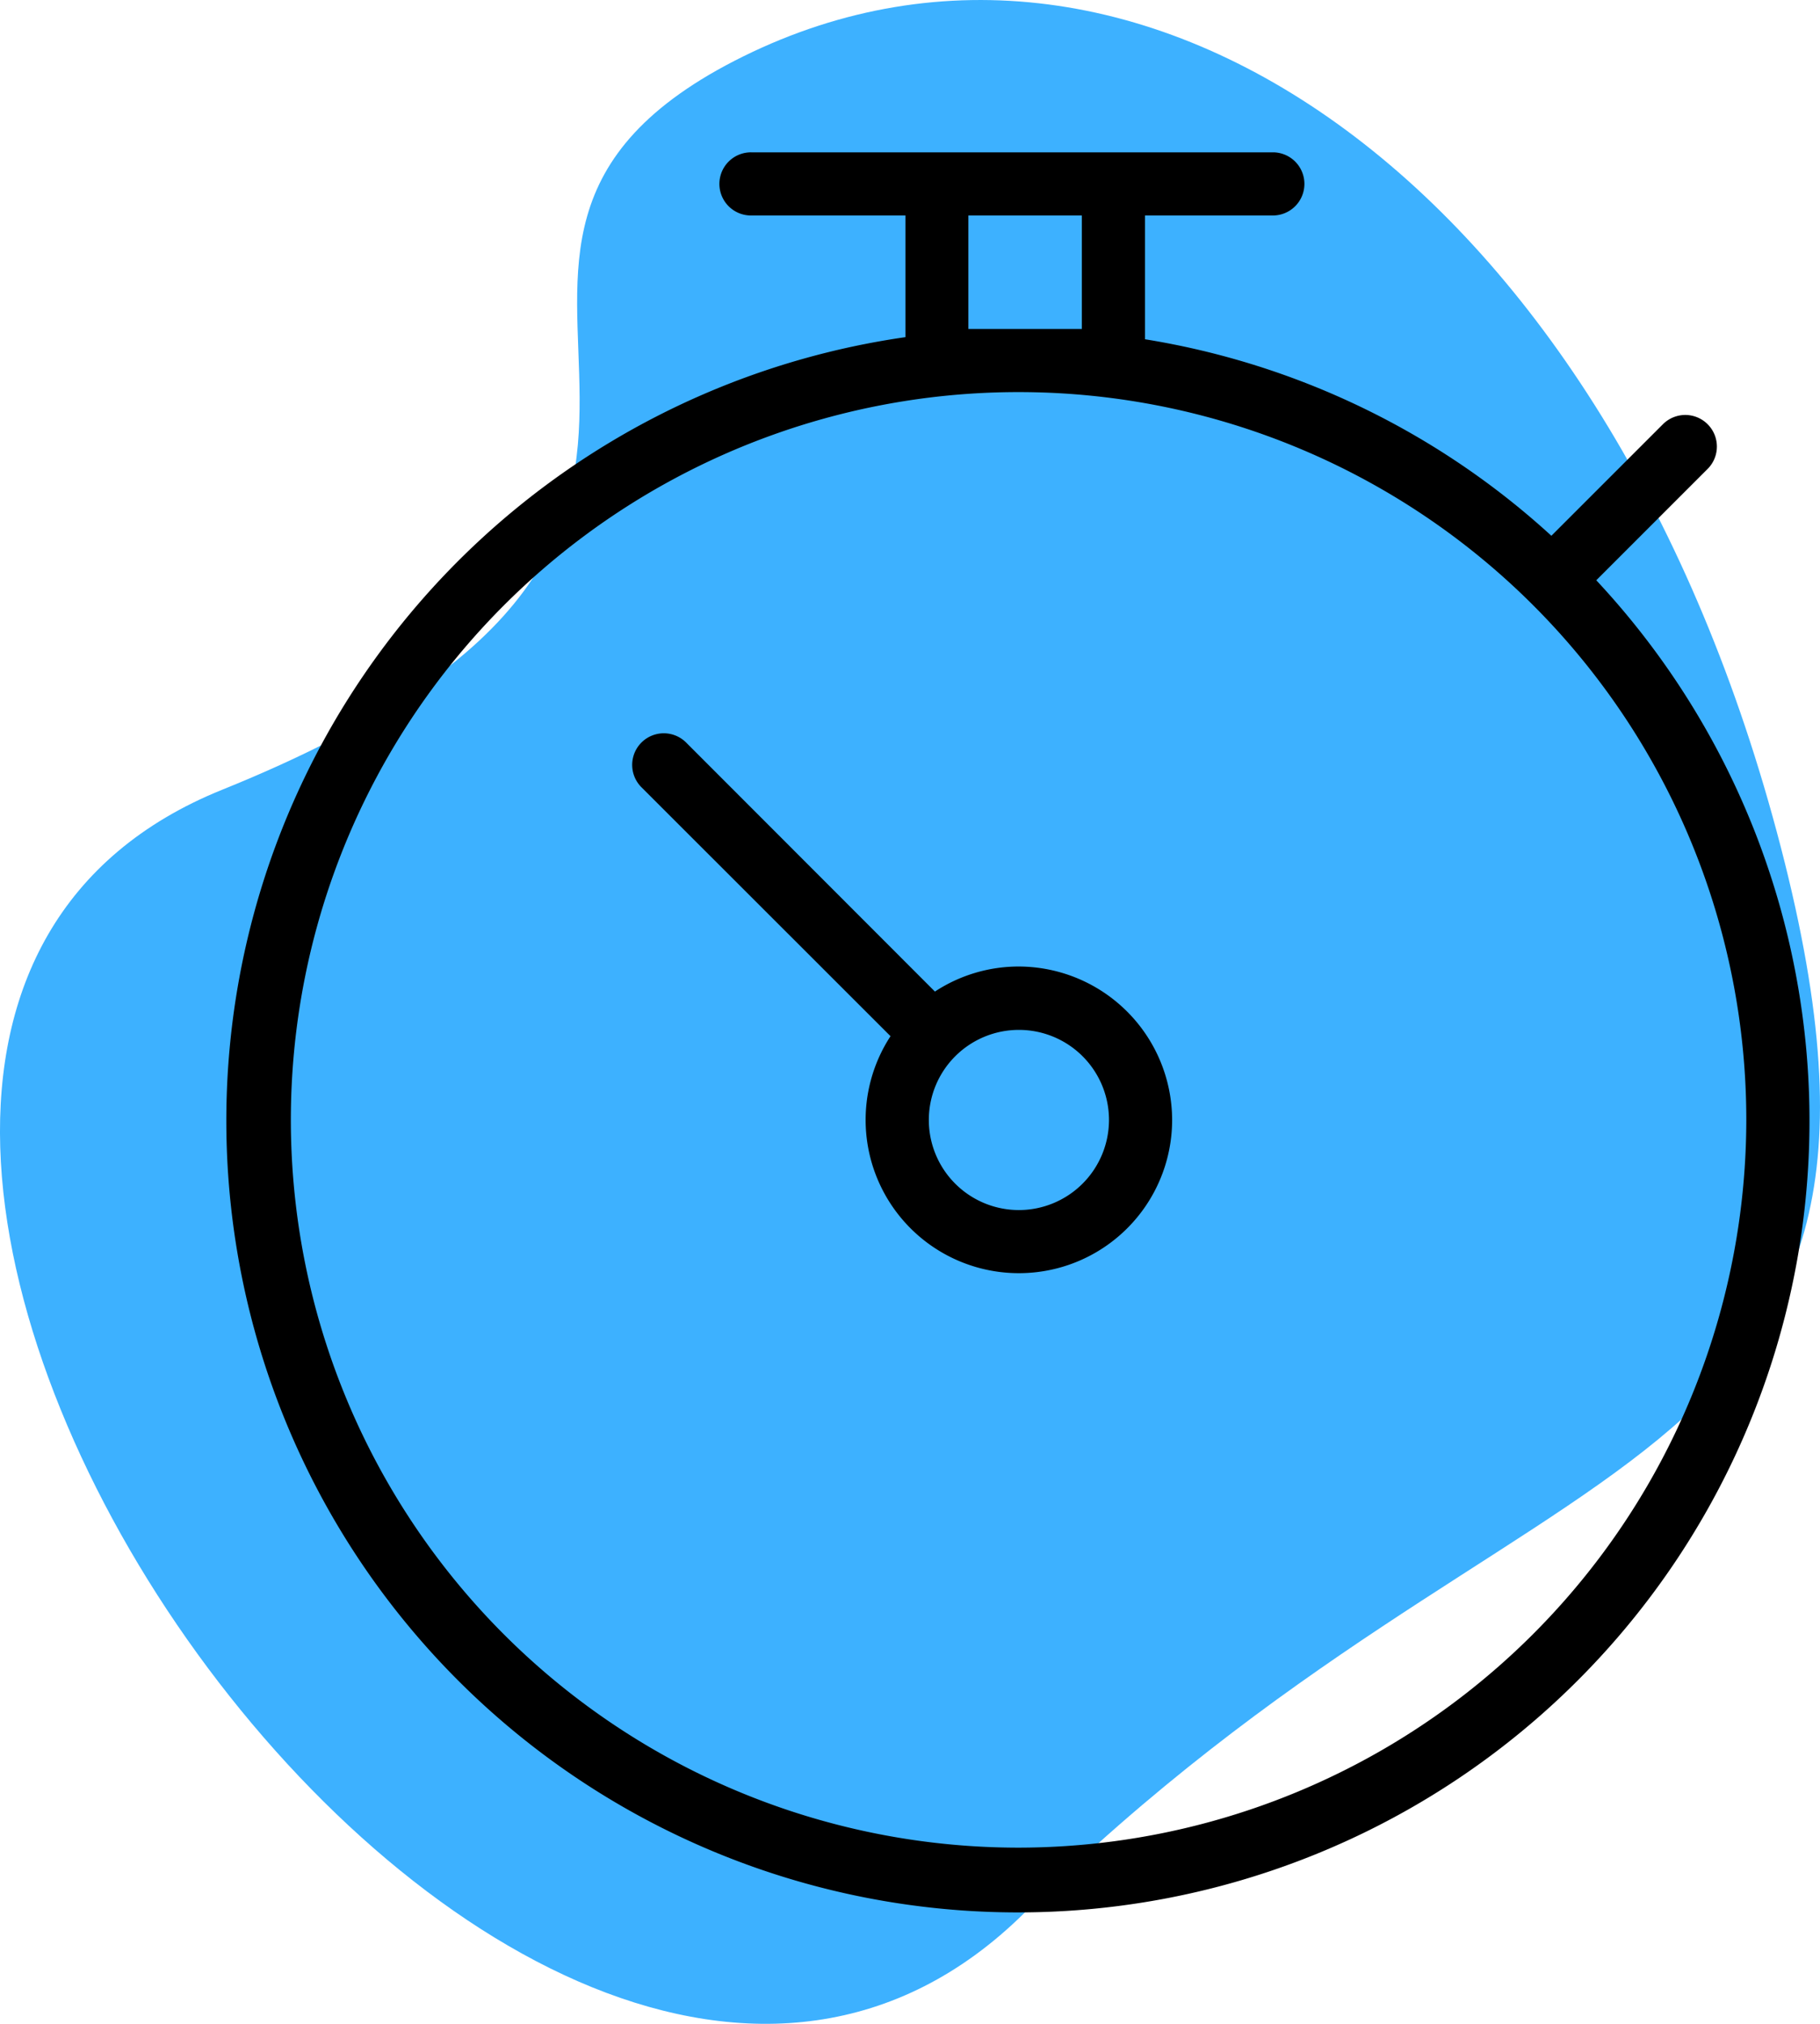
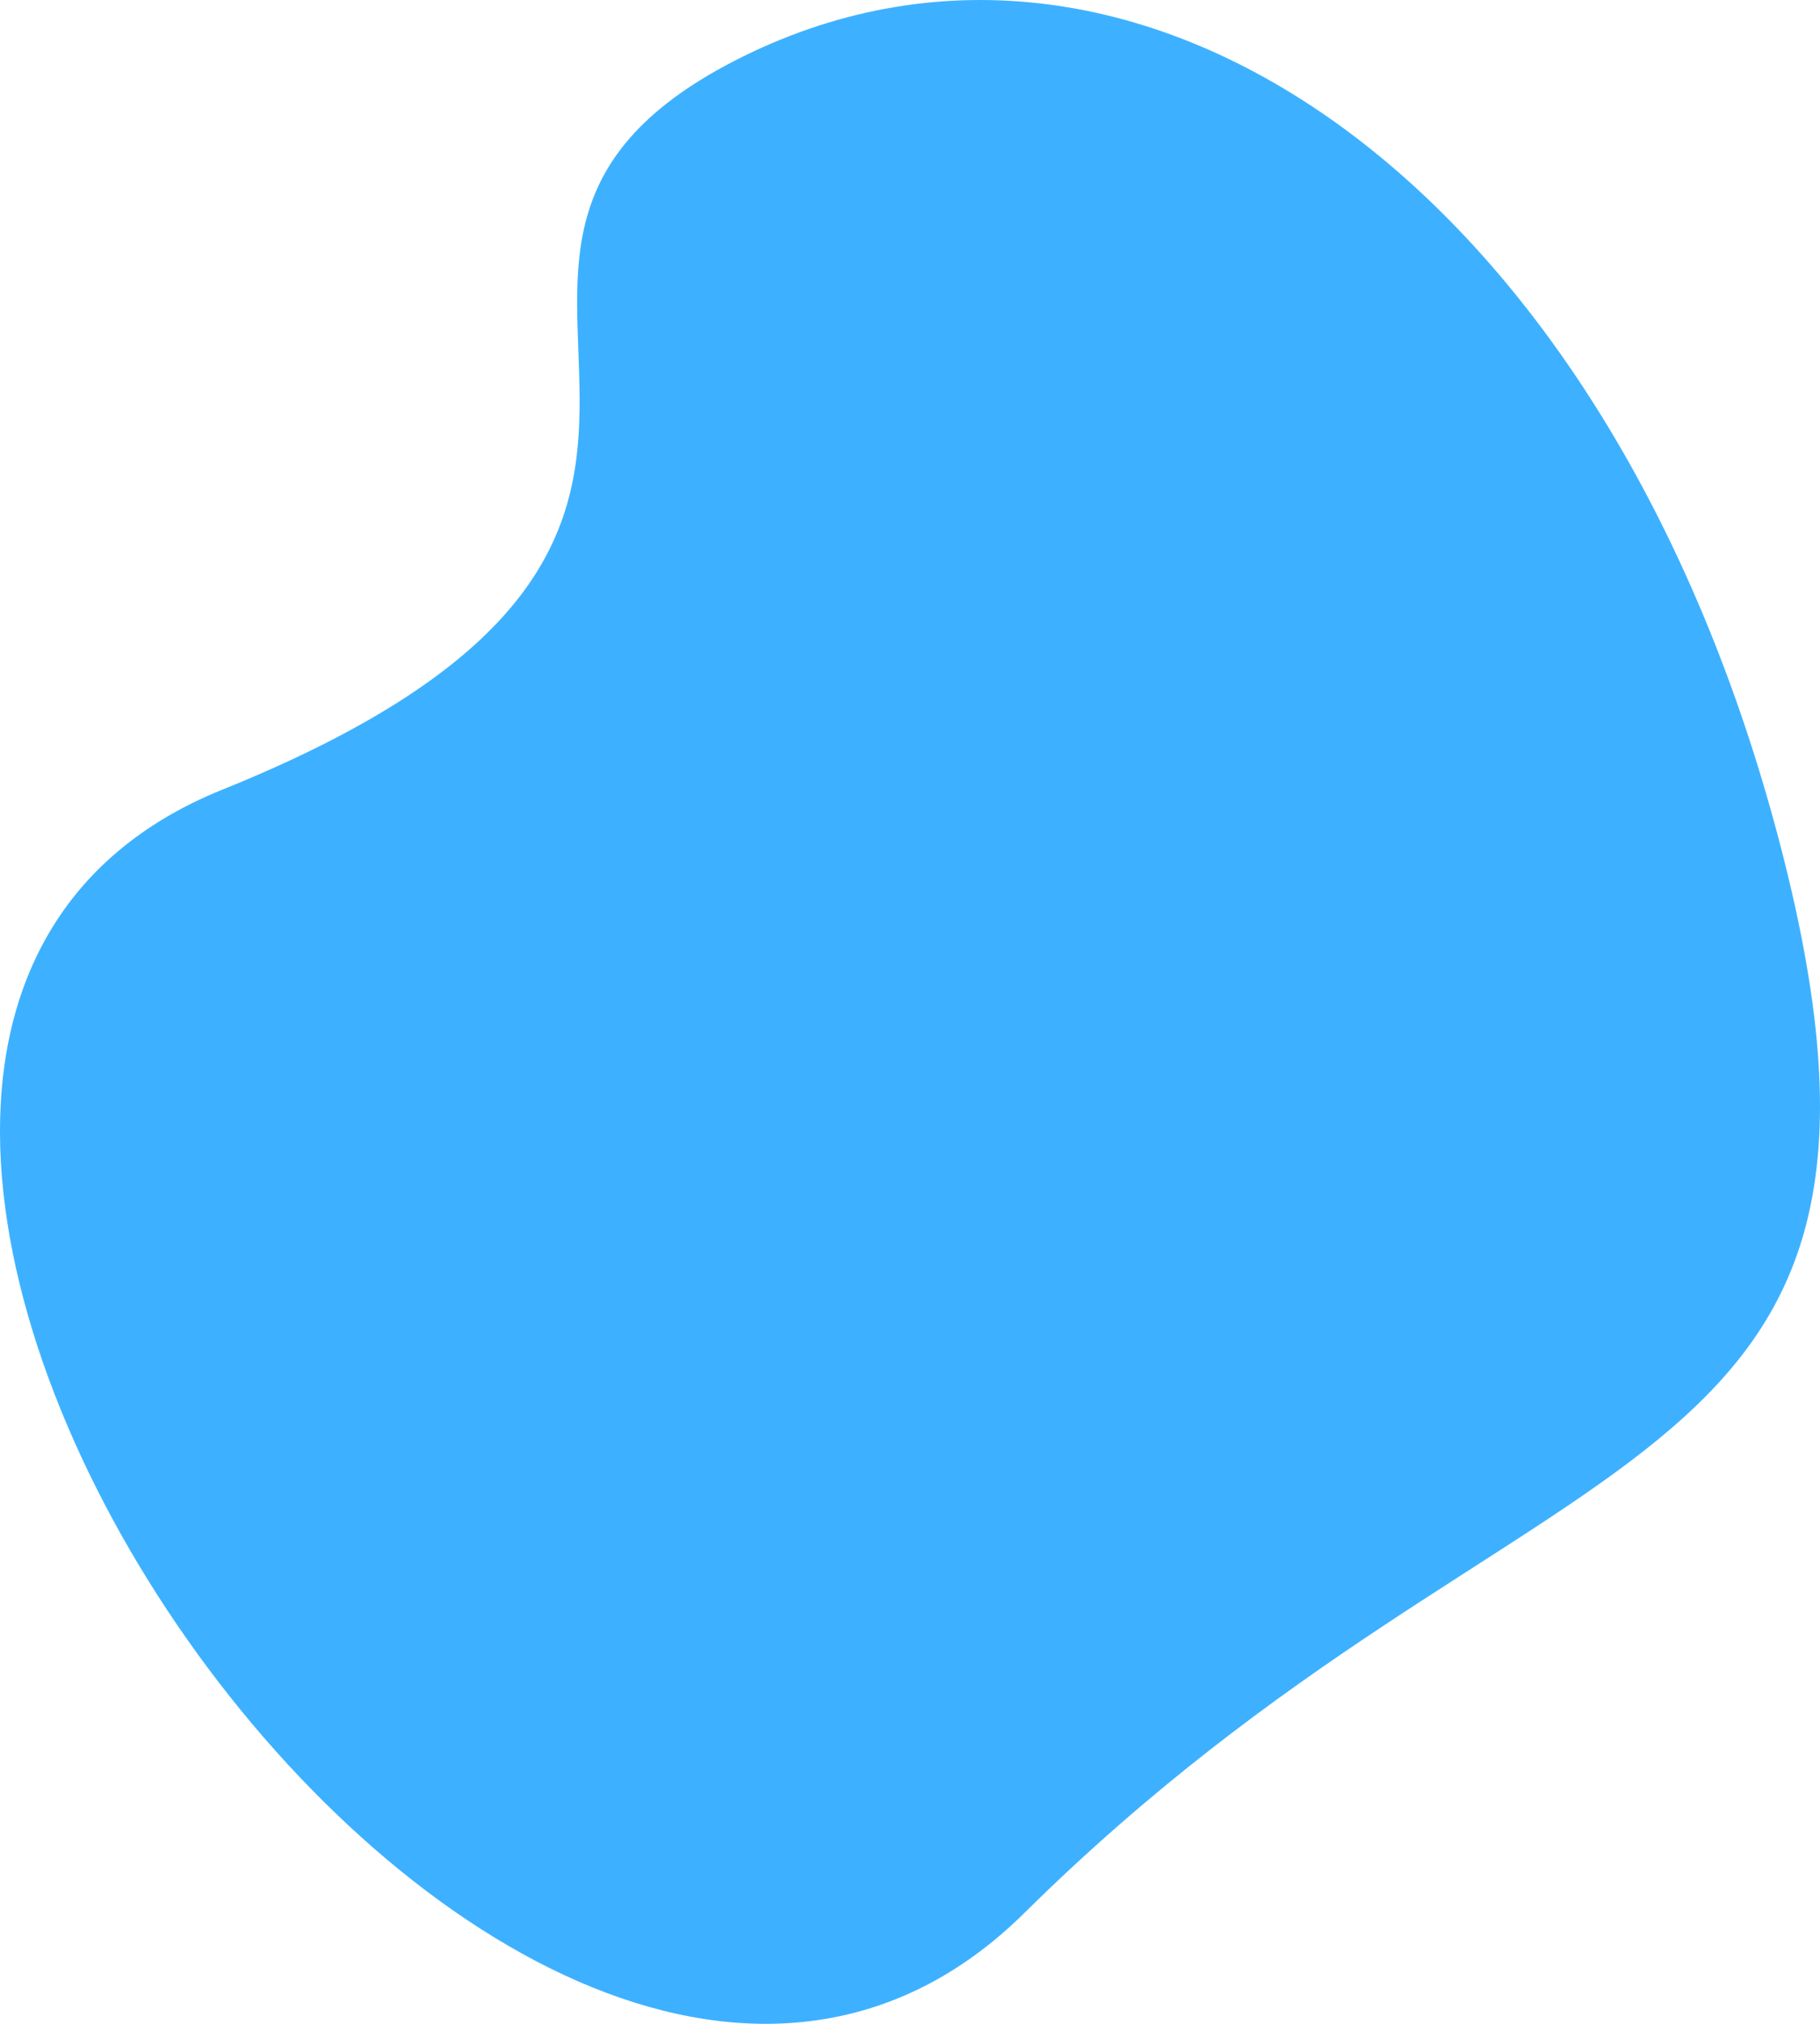
<svg xmlns="http://www.w3.org/2000/svg" width="105.873" height="117.721" viewBox="0 0 105.873 117.721">
  <g id="Groupe_345" data-name="Groupe 345" transform="translate(-330 -3222.279)">
    <g id="Groupe_342" data-name="Groupe 342" transform="translate(100.259)">
      <path id="fast-back" d="M51.347-11.822c23-11.333,50.343,7.467,60.333,46s-14.333,32.667-44,62-84.667-50-46.667-65.333S28.347-.489,51.347-11.822Z" transform="translate(221.653 3237.371)" fill="#3db1ff" />
      <g id="fast" transform="translate(243 3231.14)">
-         <path id="Tracé_383" data-name="Tracé 383" d="M79.6,24.892l6.477-6.477a1.835,1.835,0,0,0-2.6-2.6l-6.489,6.489A45.807,45.807,0,0,0,53.346,10.873v-7.2h7.481a1.837,1.837,0,0,0,0-3.673H30.463a1.837,1.837,0,1,0,.012,3.673h8.938V10.75A46.048,46.048,0,1,0,79.6,24.892ZM43.074,10.273v-6.6h6.6v6.6h-6.6ZM46,98.612A42.333,42.333,0,1,1,88.327,56.273,42.38,42.38,0,0,1,46,98.612Z" />
-         <path id="Tracé_384" data-name="Tracé 384" d="M41.689,41.167h0a8.876,8.876,0,0,0-4.873,1.457L22.344,28.139a1.835,1.835,0,1,0-2.6,2.6L34.233,45.219a8.915,8.915,0,1,0,16.382,4.873A8.943,8.943,0,0,0,41.689,41.167Zm0,14.166a5.24,5.24,0,1,1,5.253-5.24A5.246,5.246,0,0,1,41.689,55.333Z" transform="translate(4.311 6.192)" />
-       </g>
+         </g>
    </g>
  </g>
</svg>